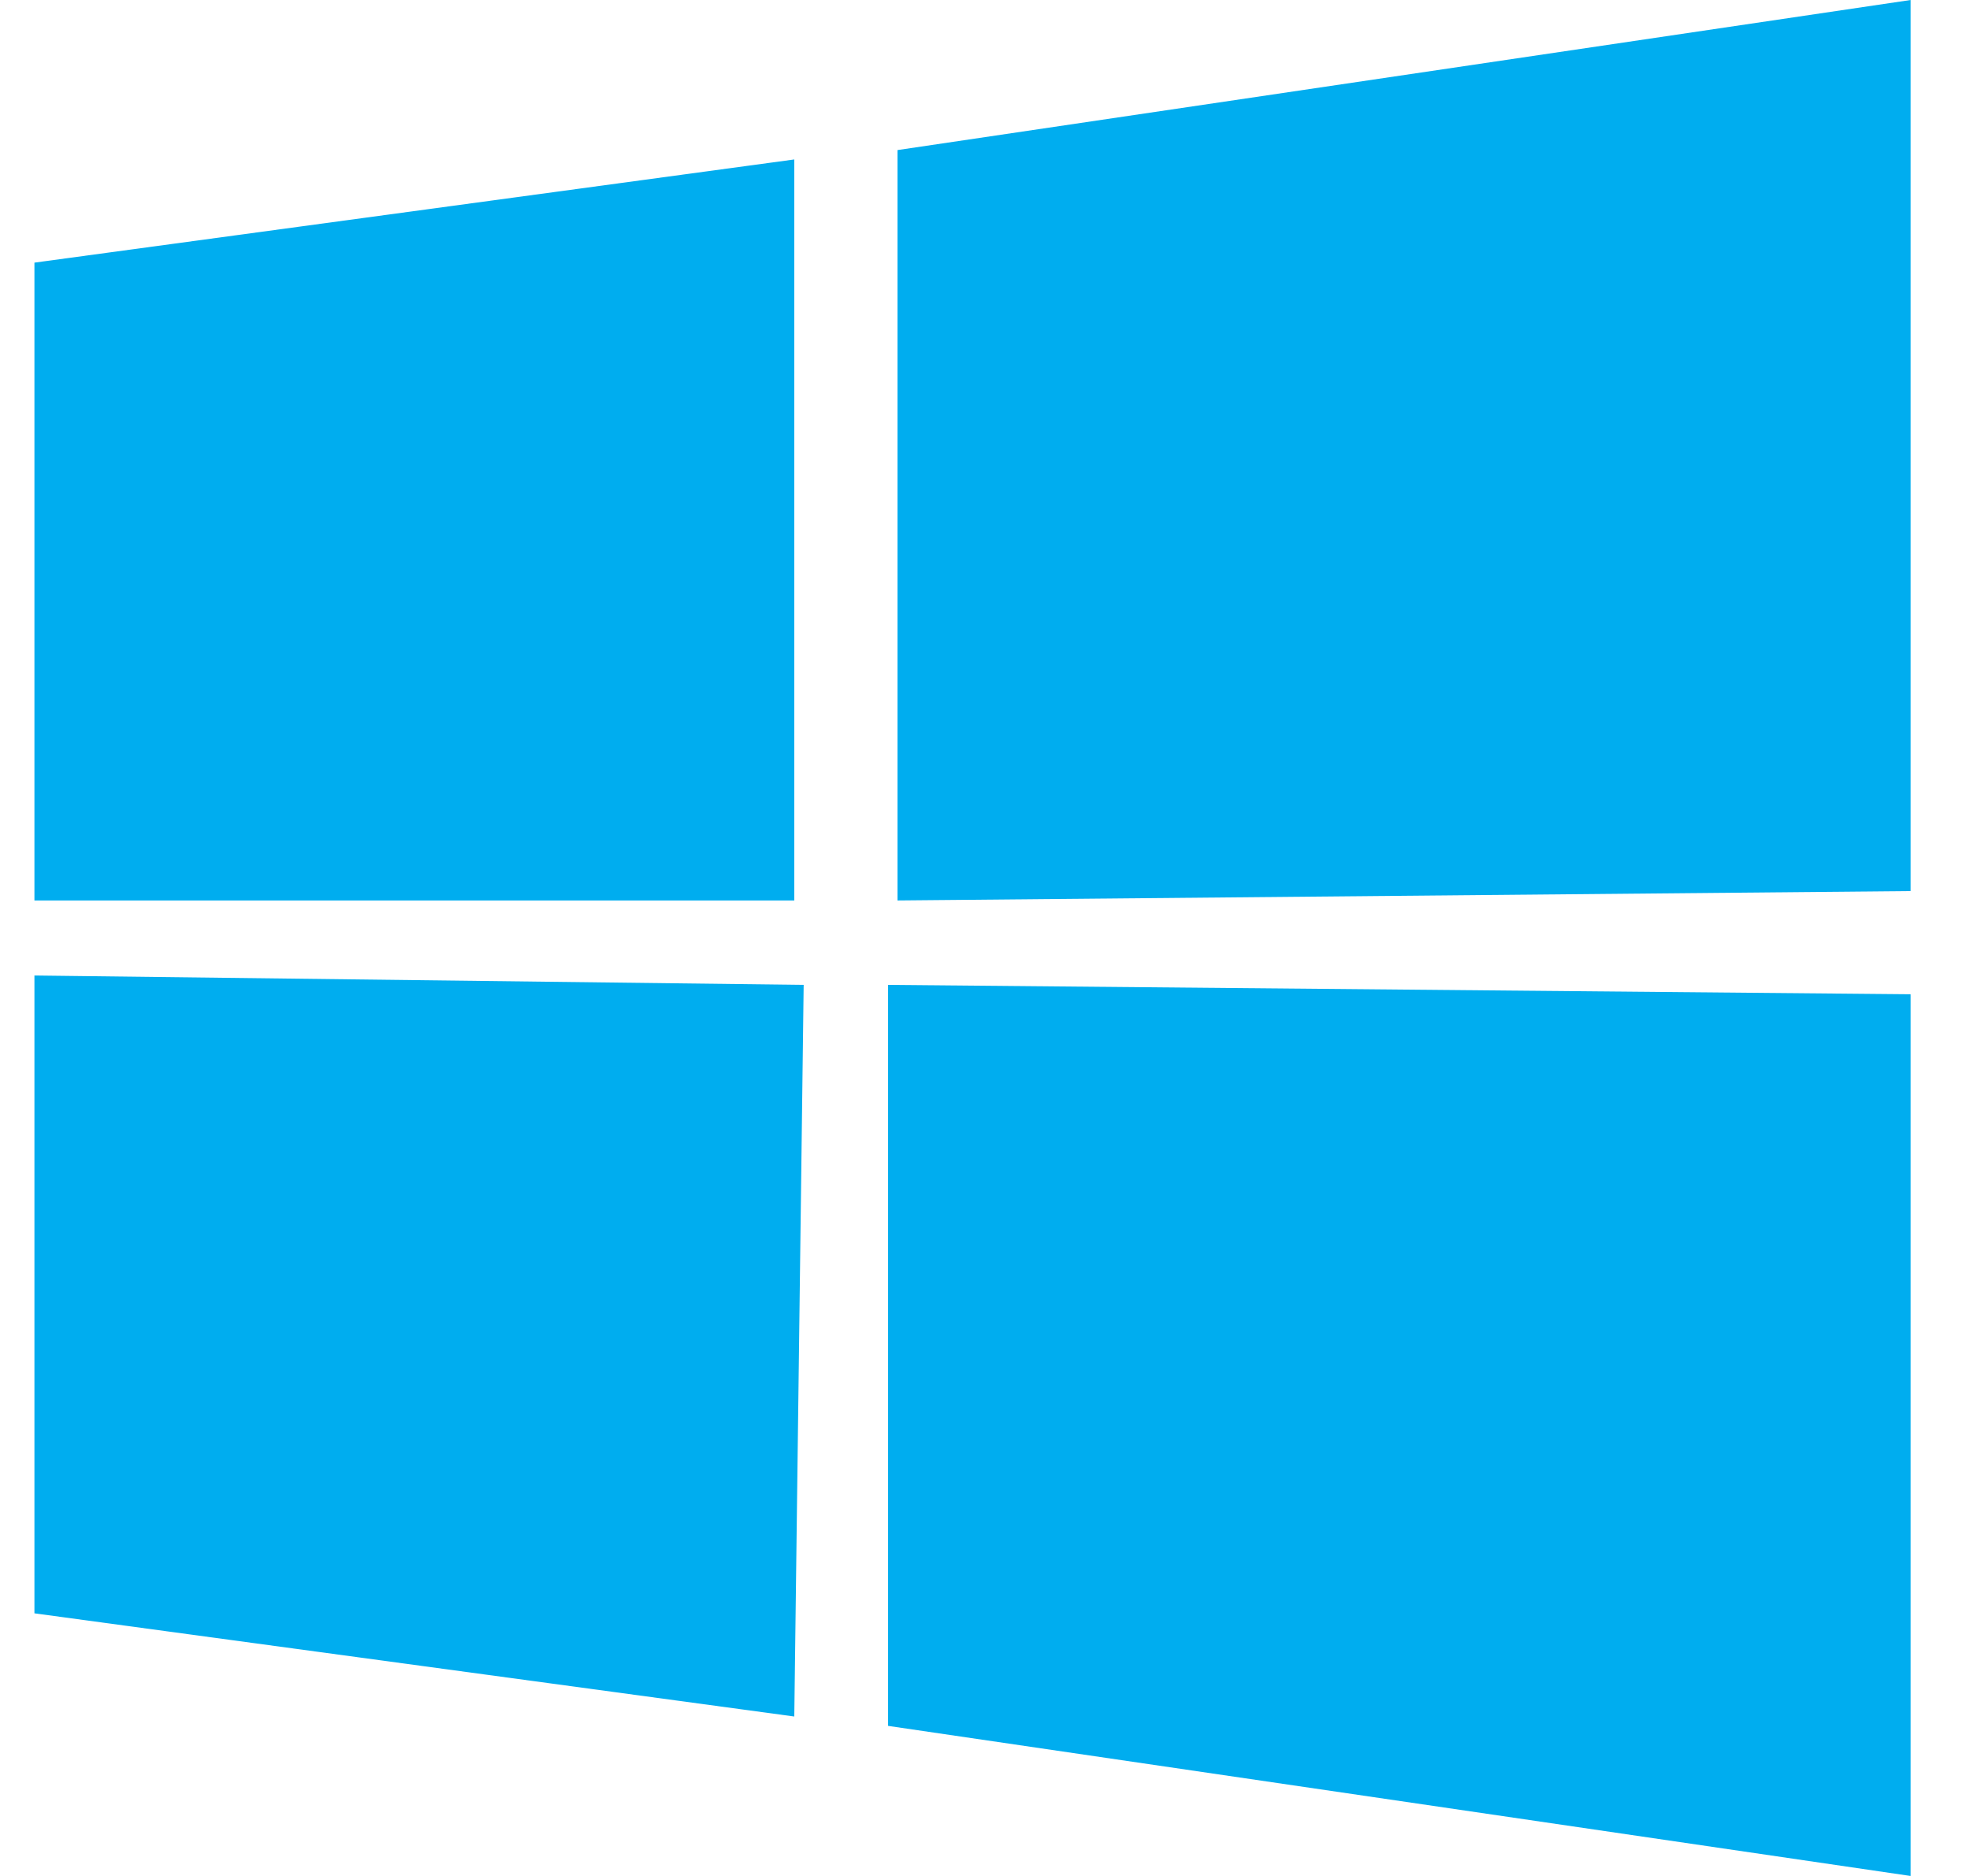
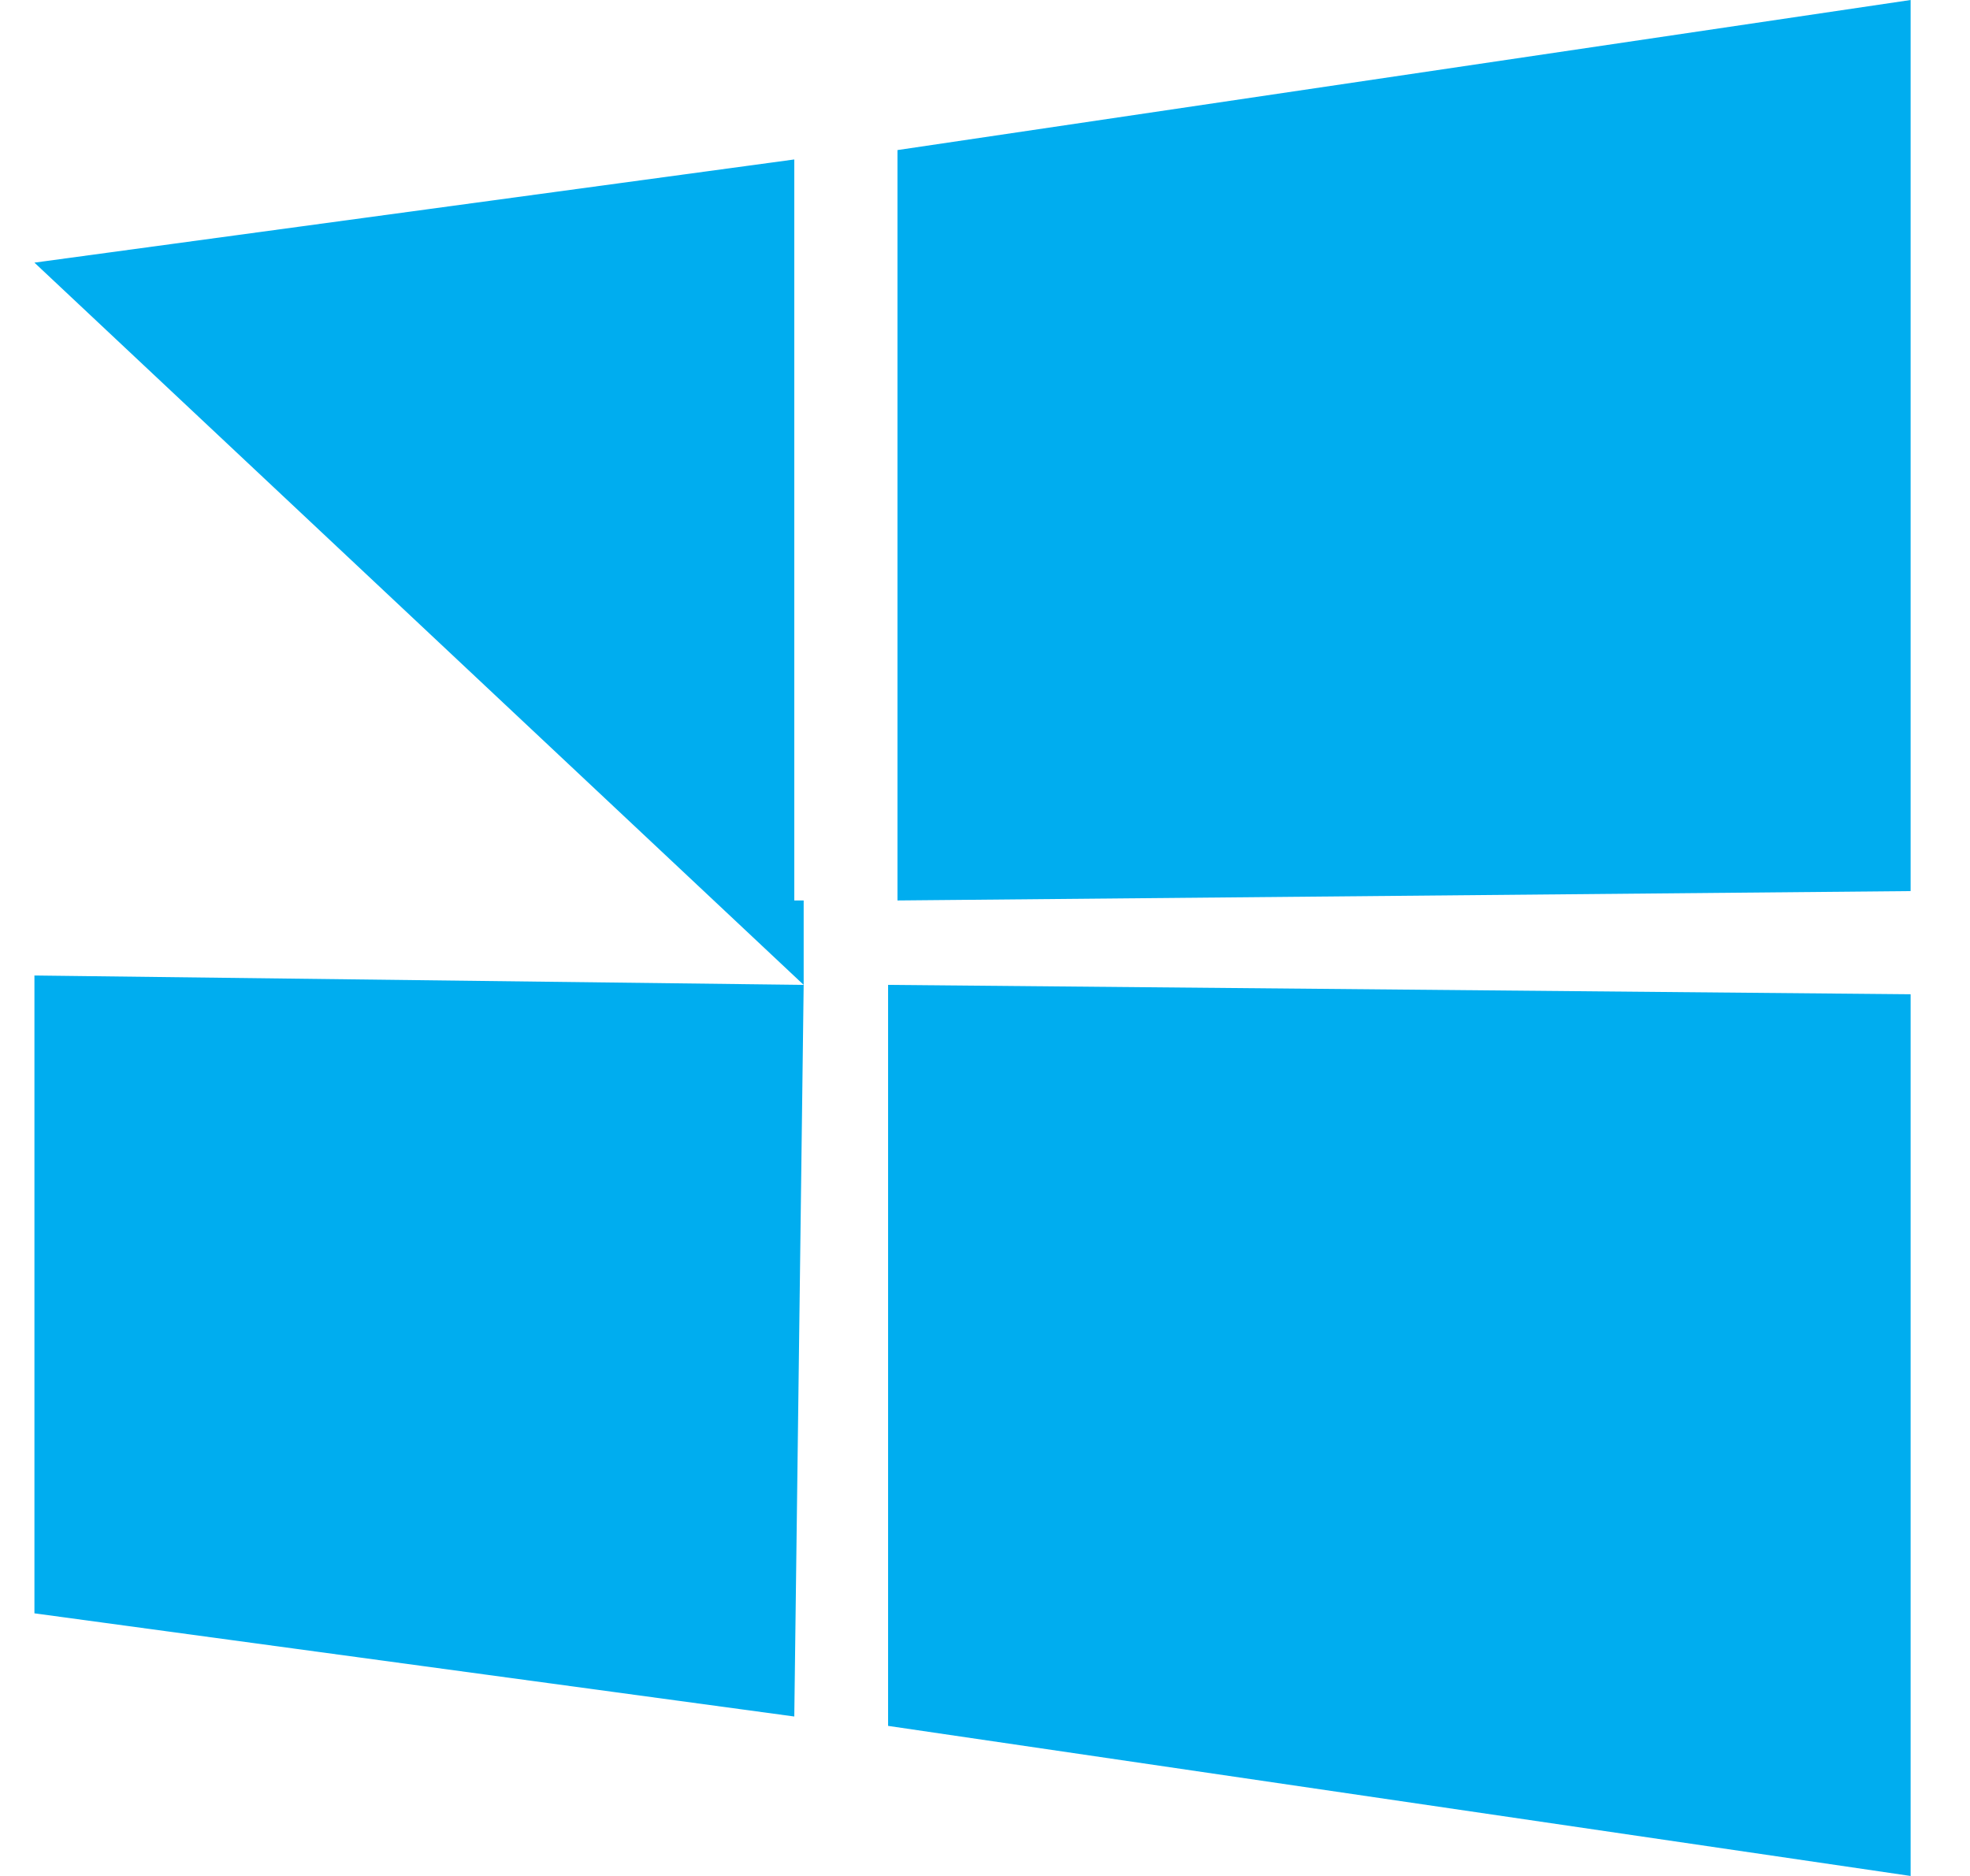
<svg xmlns="http://www.w3.org/2000/svg" width="21" height="20" viewBox="0 0 21 20" fill="none">
-   <path d="M20.367 0L9.567 1.6V9.6L20.367 9.5V0ZM8.567 10.5L0.367 10.4V17.2L8.467 18.3L8.567 10.5ZM0.367 2.8V9.6H8.467V1.7L0.367 2.8ZM9.467 10.5V18.4L20.367 20V10.6L9.467 10.5Z" fill="#00ADEF" />
+   <path d="M20.367 0L9.567 1.6V9.6L20.367 9.5V0ZM8.567 10.5L0.367 10.4V17.2L8.467 18.3L8.567 10.5ZV9.6H8.467V1.7L0.367 2.8ZM9.467 10.5V18.4L20.367 20V10.6L9.467 10.5Z" fill="#00ADEF" />
</svg>